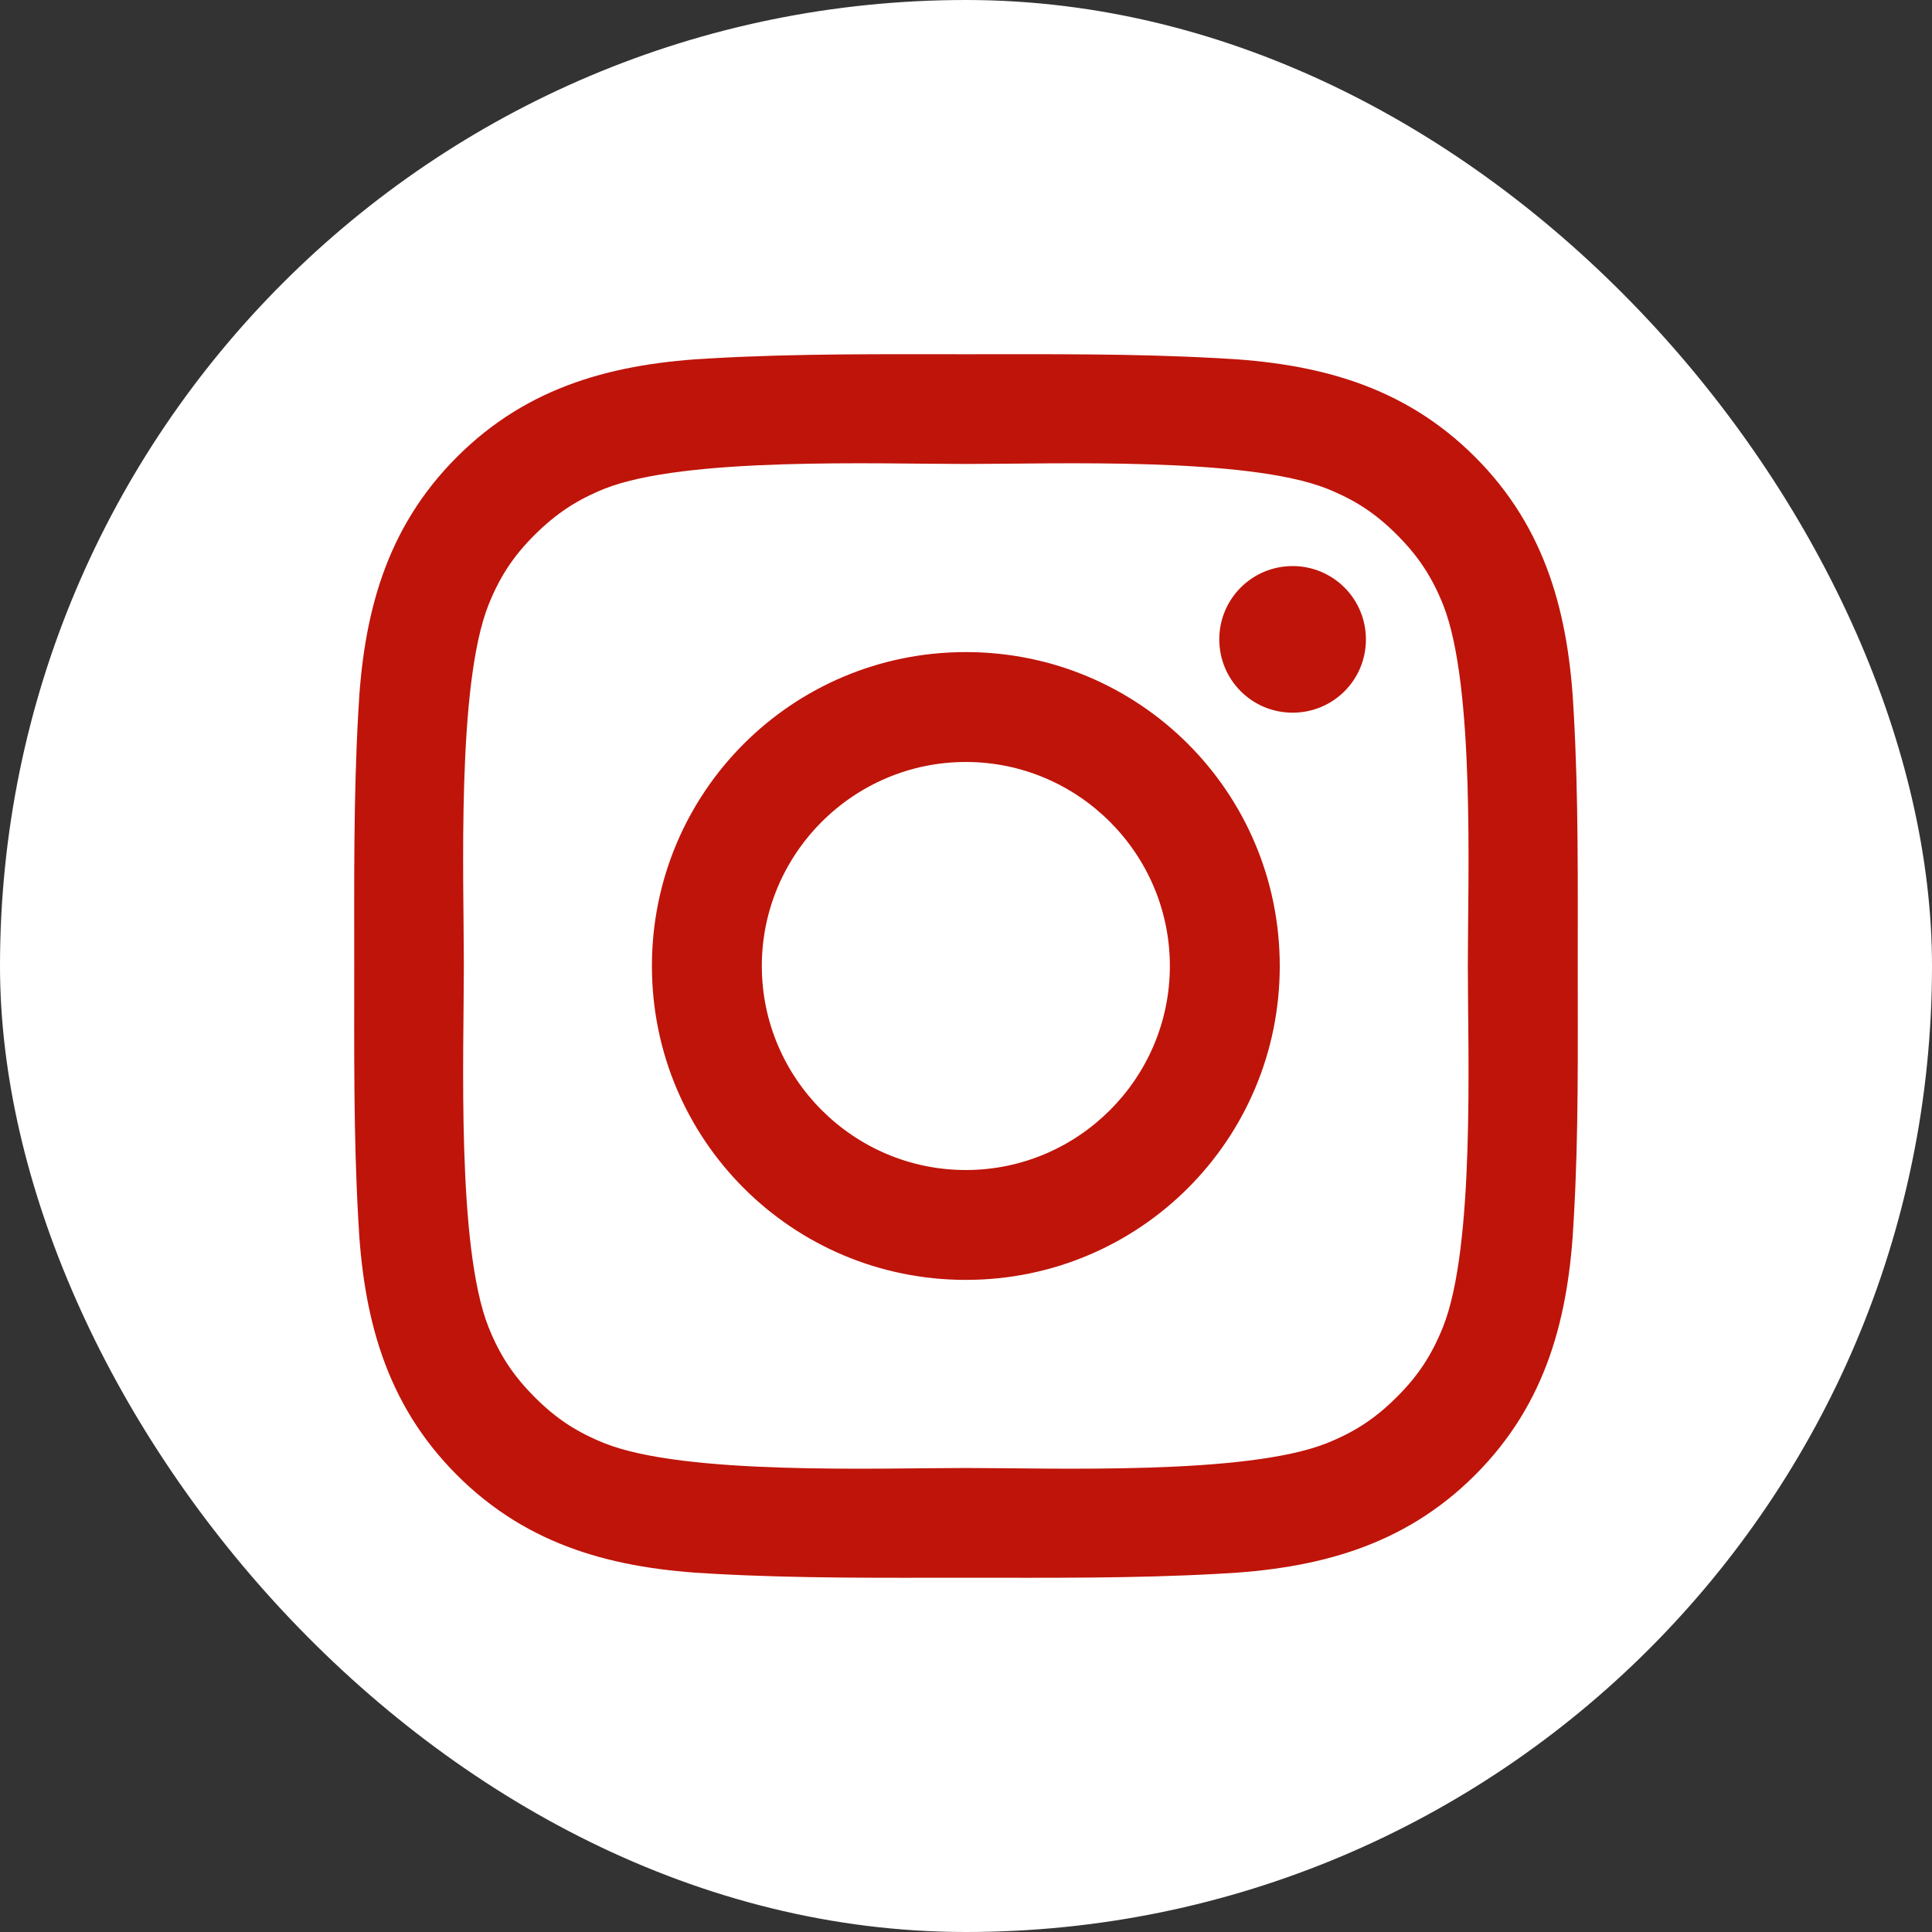
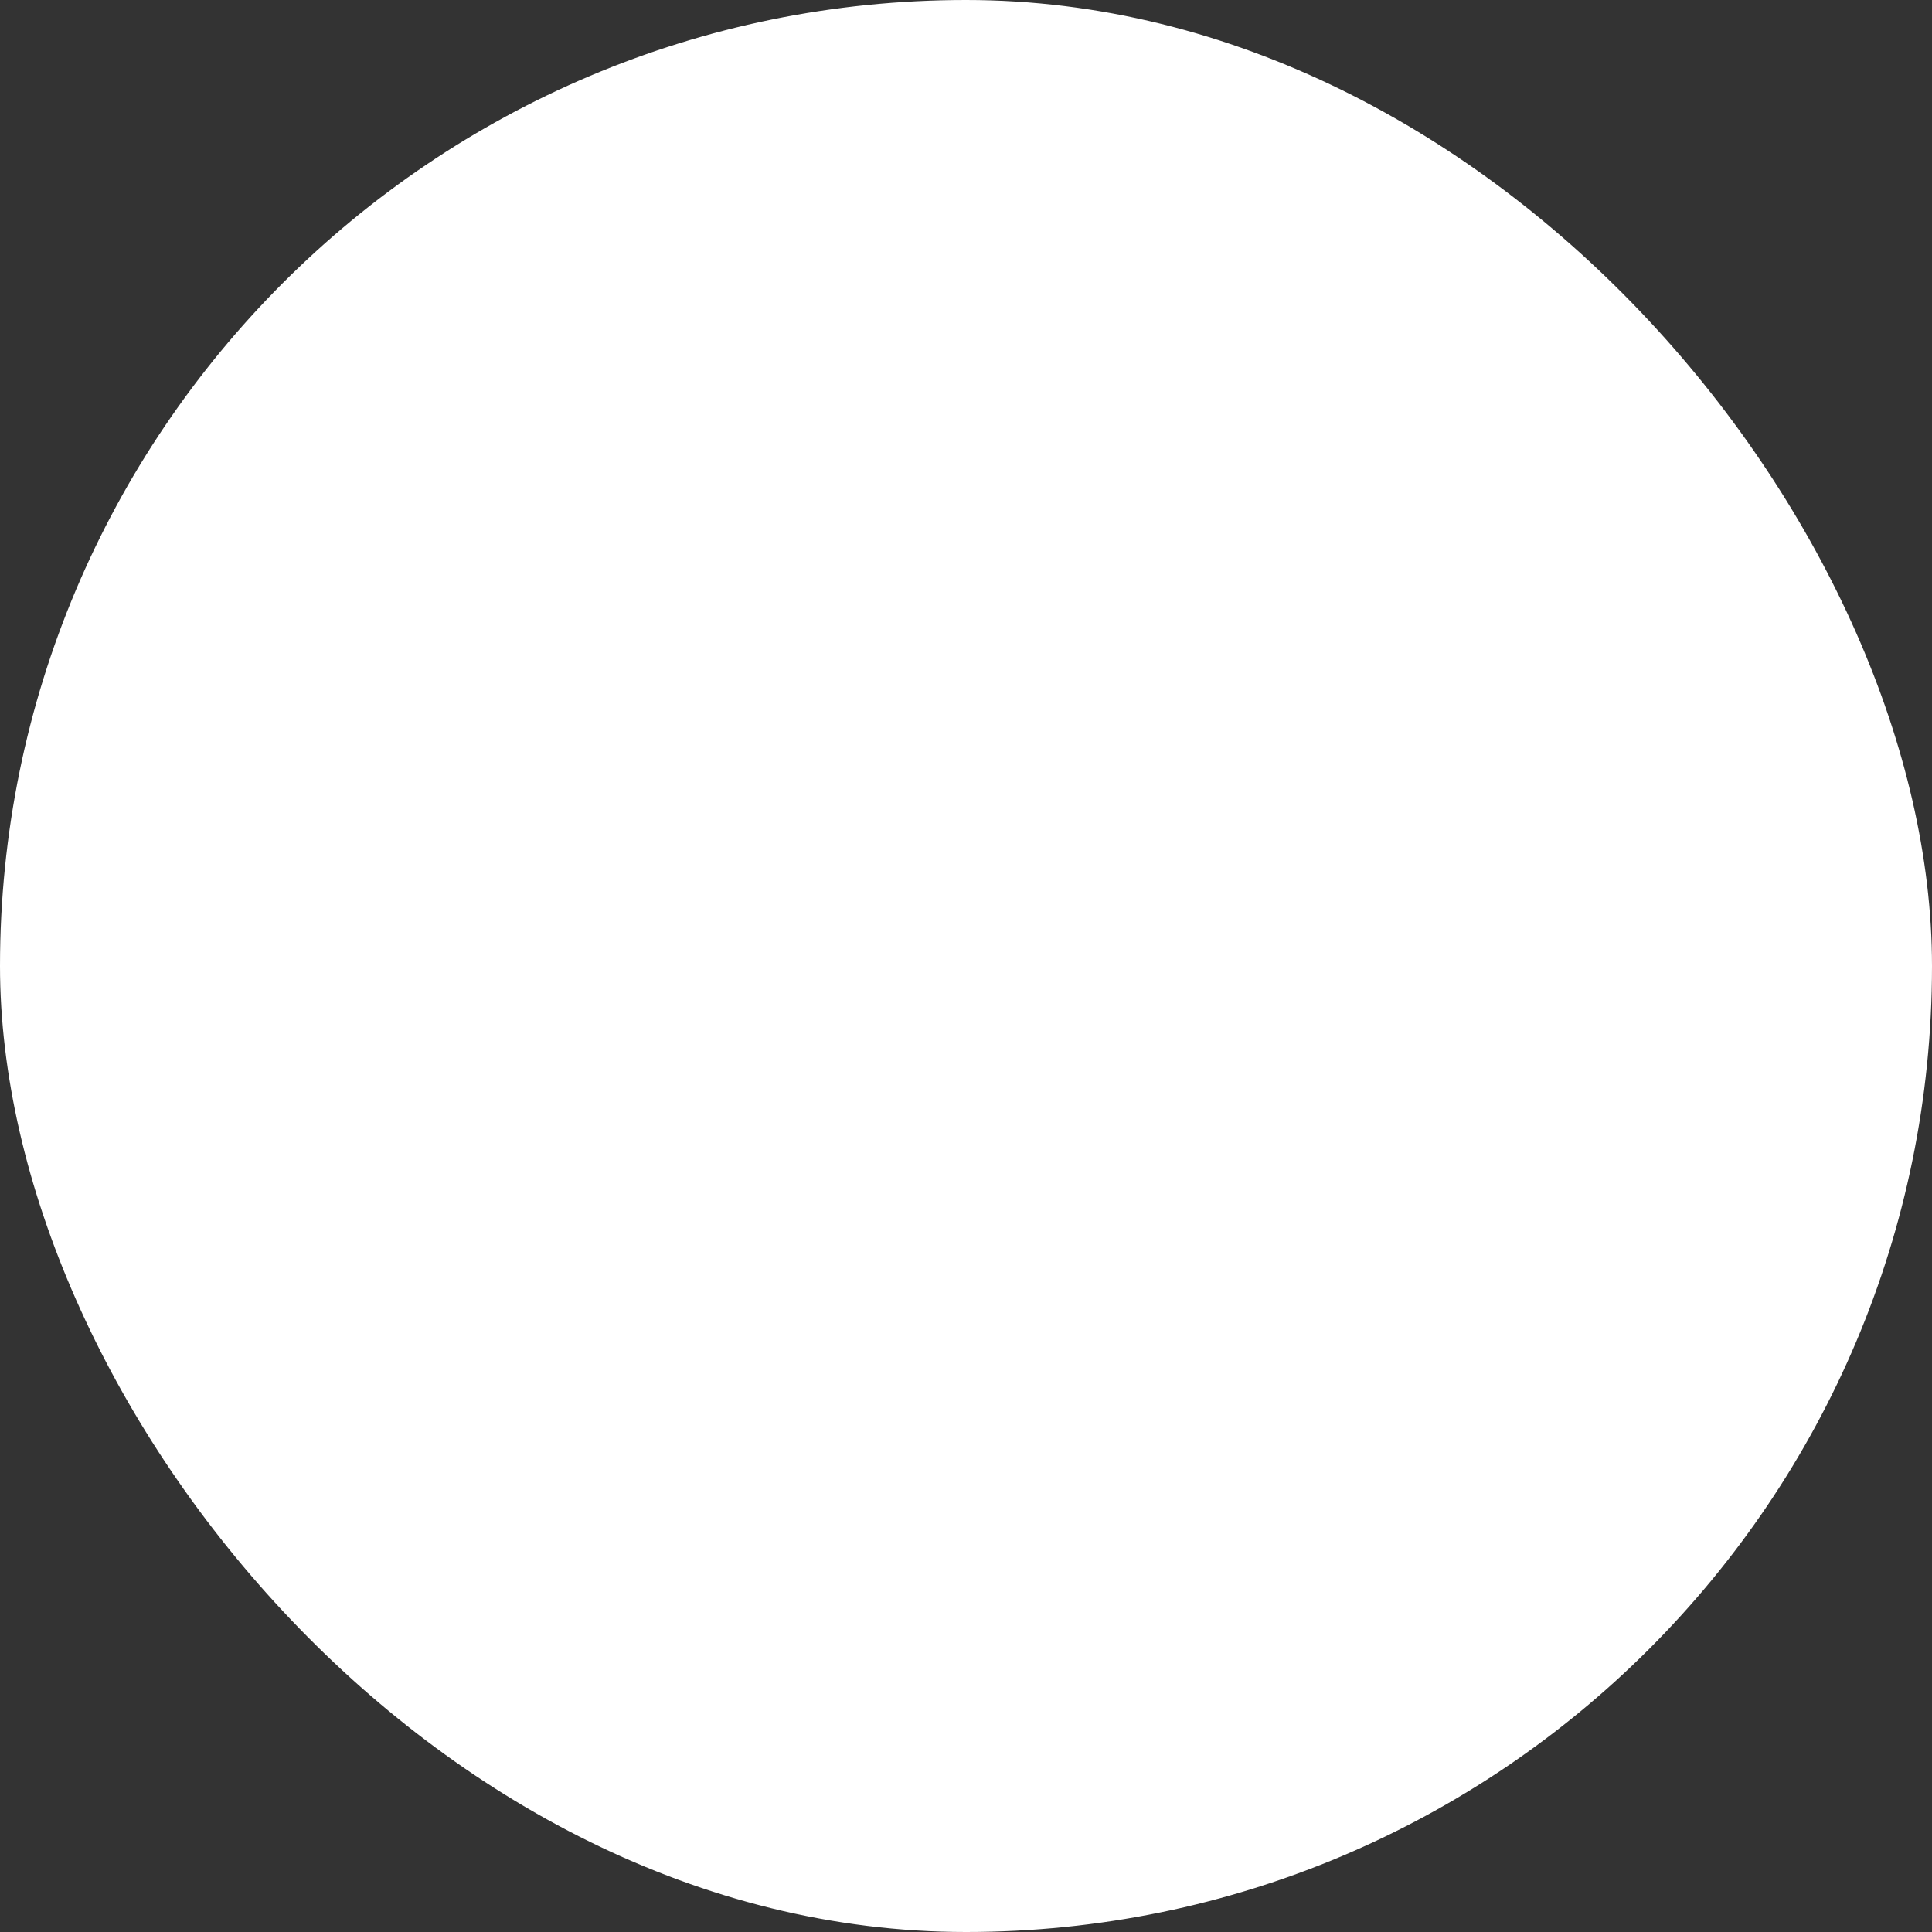
<svg xmlns="http://www.w3.org/2000/svg" width="60" height="60" viewBox="0 0 60 60" fill="none">
  <rect x="0" y="0" width="60" height="60" fill="#333333" stroke="none" />
  <rect width="60" height="60" rx="30" fill="white" />
-   <path d="M29.995 20.251C24.6 20.251 20.246 24.605 20.246 30C20.246 35.395 24.6 39.748 29.995 39.748C35.39 39.748 39.744 35.395 39.744 30C39.744 24.605 35.39 20.251 29.995 20.251ZM29.995 36.336C26.506 36.336 23.659 33.489 23.659 30C23.659 26.511 26.506 23.664 29.995 23.664C33.484 23.664 36.331 26.511 36.331 30C36.331 33.489 33.484 36.336 29.995 36.336ZM40.143 17.58C38.883 17.58 37.866 18.597 37.866 19.857C37.866 21.116 38.883 22.133 40.143 22.133C41.403 22.133 42.42 21.121 42.42 19.857C42.42 19.558 42.361 19.261 42.247 18.985C42.133 18.708 41.965 18.457 41.754 18.246C41.542 18.034 41.291 17.867 41.015 17.752C40.738 17.638 40.442 17.579 40.143 17.58ZM48.998 30C48.998 27.376 49.022 24.776 48.875 22.157C48.727 19.115 48.033 16.415 45.809 14.191C43.58 11.962 40.885 11.272 37.843 11.125C35.219 10.978 32.619 11.001 30 11.001C27.376 11.001 24.776 10.978 22.157 11.125C19.115 11.272 16.415 11.966 14.191 14.191C11.962 16.42 11.272 19.115 11.125 22.157C10.978 24.781 11.001 27.381 11.001 30C11.001 32.619 10.978 35.224 11.125 37.843C11.272 40.885 11.966 43.584 14.191 45.809C16.42 48.038 19.115 48.727 22.157 48.875C24.781 49.022 27.381 48.998 30 48.998C32.623 48.998 35.224 49.022 37.843 48.875C40.885 48.727 43.584 48.033 45.809 45.809C48.038 43.58 48.727 40.885 48.875 37.843C49.027 35.224 48.998 32.623 48.998 30ZM44.815 41.208C44.468 42.073 44.05 42.719 43.38 43.385C42.71 44.055 42.068 44.473 41.203 44.82C38.703 45.814 32.766 45.59 29.995 45.59C27.224 45.59 21.282 45.814 18.782 44.825C17.917 44.478 17.271 44.06 16.605 43.389C15.935 42.719 15.517 42.078 15.17 41.212C14.181 38.708 14.405 32.771 14.405 30C14.405 27.229 14.181 21.287 15.17 18.787C15.517 17.922 15.935 17.276 16.605 16.61C17.276 15.945 17.917 15.522 18.782 15.175C21.282 14.186 27.224 14.409 29.995 14.409C32.766 14.409 38.708 14.186 41.208 15.175C42.073 15.522 42.719 15.94 43.385 16.61C44.055 17.28 44.473 17.922 44.82 18.787C45.809 21.287 45.585 27.229 45.585 30C45.585 32.771 45.809 38.708 44.815 41.208Z" fill="#BF140A" />
</svg>